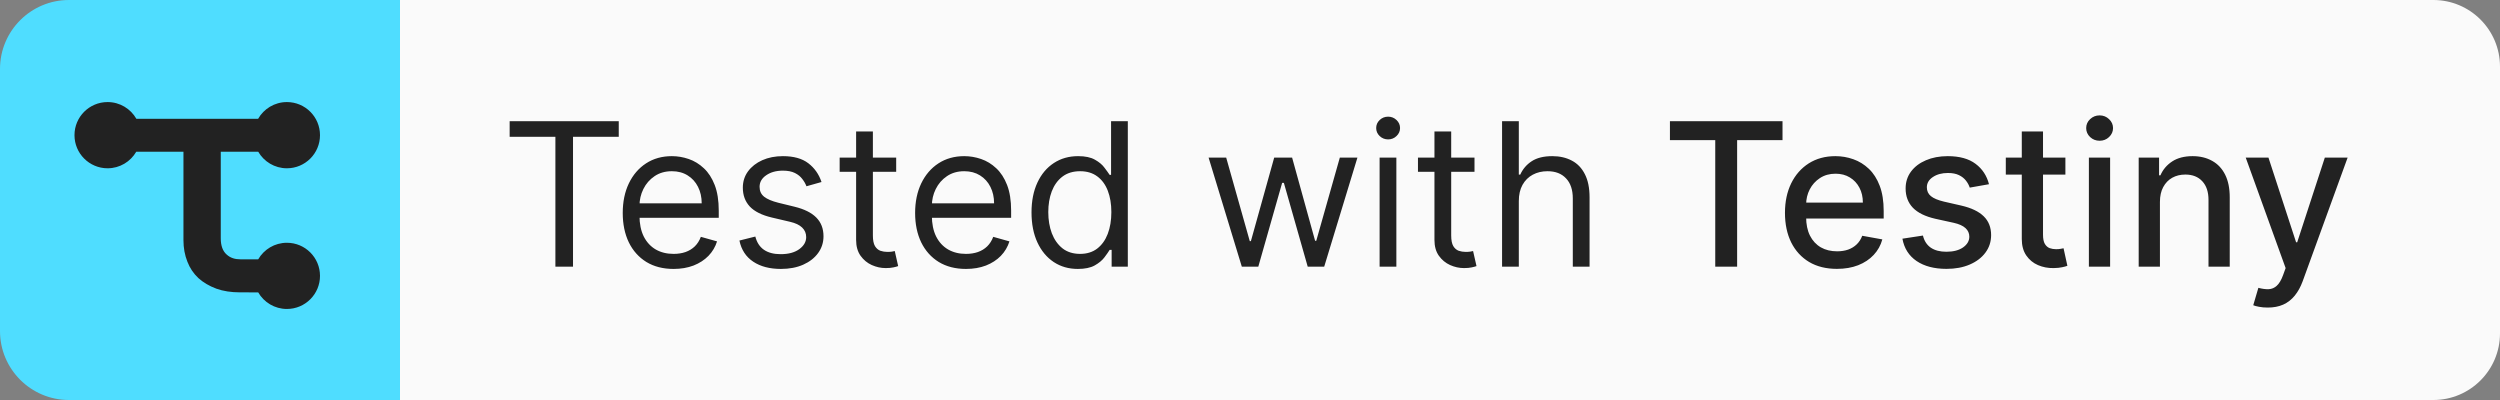
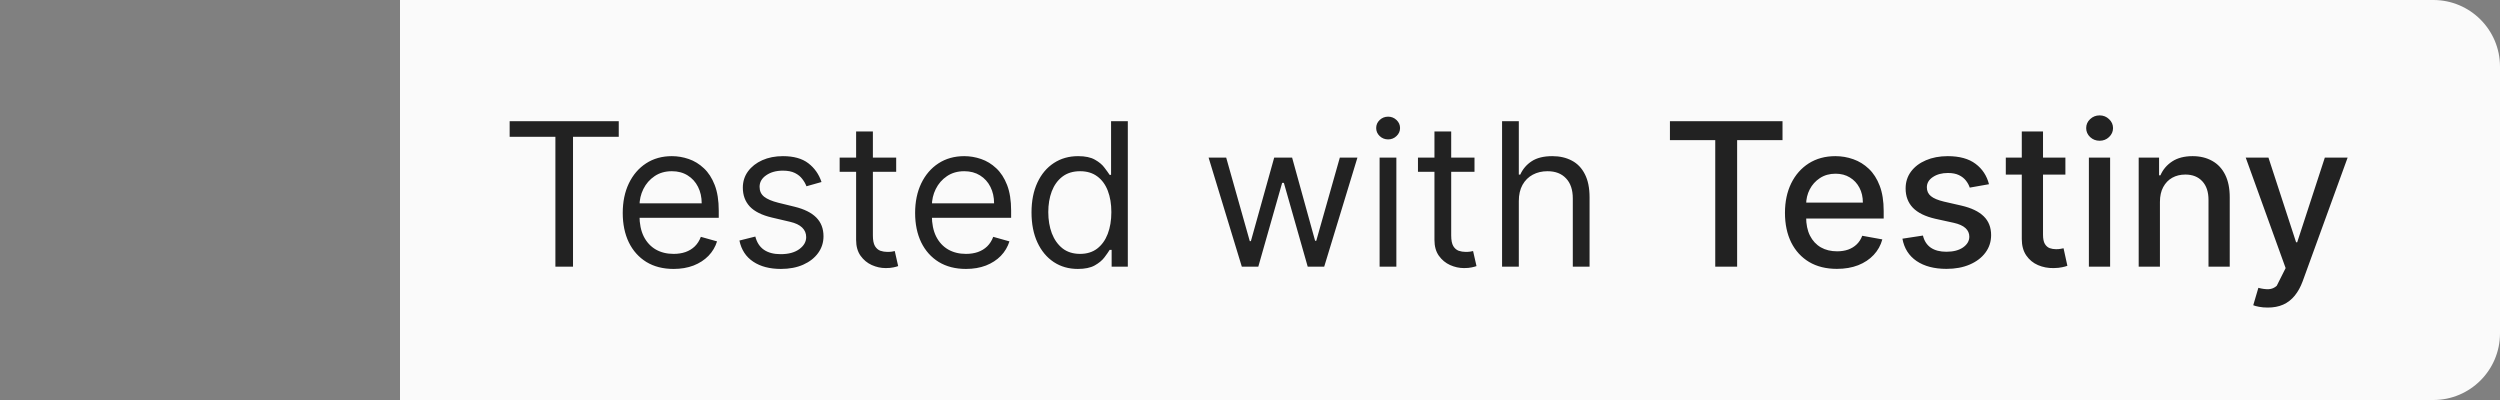
<svg xmlns="http://www.w3.org/2000/svg" width="150" height="24" viewBox="0 0 150 24" fill="none">
  <rect x="0" y="0" width="150" height="24" fill="#808080" stroke="none" />
  <g clip-path="url(#clip0_12740_5861)">
    <path d="M24 0H146C148.209 0 150 1.791 150 4V20C150 22.209 148.209 24 146 24H24V0Z" fill="#FAFAFA" />
-     <path d="M1 4C1 2.343 2.343 1 4 1H24V23H4C2.343 23 1 21.657 1 20V4Z" fill="#222222" />
-     <path fill-rule="evenodd" clip-rule="evenodd" d="M4.138 0C1.853 0 0 1.853 0 4.138V19.862C0 22.147 1.853 24 4.138 24H24V0H4.138ZM6.455 10.097C7.19 10.097 7.832 9.697 8.176 9.103H11.007V14.404C11.007 14.875 11.085 15.307 11.243 15.7C11.39 16.083 11.611 16.412 11.905 16.687C12.2 16.952 12.559 17.163 12.981 17.32C13.393 17.468 13.865 17.541 14.395 17.541L15.492 17.543C15.836 18.138 16.478 18.538 17.214 18.538C18.311 18.538 19.2 17.649 19.2 16.552C19.2 15.455 18.311 14.566 17.214 14.566C16.479 14.566 15.837 14.965 15.493 15.559H14.425C14.1 15.559 13.825 15.479 13.6 15.273C13.364 15.066 13.246 14.742 13.246 14.3V9.103H15.493C15.837 9.697 16.479 10.097 17.214 10.097C18.311 10.097 19.2 9.207 19.2 8.11C19.2 7.013 18.311 6.124 17.214 6.124C16.474 6.124 15.829 6.529 15.487 7.128H8.182C7.84 6.529 7.195 6.124 6.455 6.124C5.358 6.124 4.469 7.013 4.469 8.11C4.469 9.207 5.358 10.097 6.455 10.097Z" fill="#4FDDFF" />
-     <path d="M30.579 8.21V7.273H37.125V8.21H34.381V16H33.324V8.21H30.579ZM40.415 16.136C39.784 16.136 39.24 15.997 38.783 15.719C38.328 15.438 37.977 15.046 37.73 14.543C37.486 14.037 37.364 13.449 37.364 12.778C37.364 12.108 37.486 11.517 37.73 11.006C37.977 10.492 38.321 10.091 38.761 9.804C39.205 9.514 39.722 9.369 40.312 9.369C40.653 9.369 40.99 9.426 41.322 9.54C41.655 9.653 41.957 9.838 42.23 10.094C42.503 10.347 42.72 10.682 42.882 11.099C43.044 11.517 43.125 12.031 43.125 12.642V13.068H38.08V12.199H42.102C42.102 11.829 42.028 11.5 41.881 11.21C41.736 10.921 41.528 10.692 41.258 10.524C40.992 10.357 40.676 10.273 40.312 10.273C39.912 10.273 39.565 10.372 39.273 10.571C38.983 10.767 38.76 11.023 38.604 11.338C38.447 11.653 38.369 11.992 38.369 12.352V12.932C38.369 13.426 38.455 13.845 38.625 14.189C38.798 14.53 39.038 14.79 39.345 14.969C39.652 15.145 40.008 15.233 40.415 15.233C40.679 15.233 40.918 15.196 41.131 15.122C41.347 15.046 41.533 14.932 41.689 14.781C41.845 14.628 41.966 14.438 42.051 14.21L43.023 14.483C42.92 14.812 42.749 15.102 42.507 15.352C42.266 15.599 41.967 15.793 41.612 15.932C41.257 16.068 40.858 16.136 40.415 16.136ZM49.291 10.921L48.388 11.176C48.331 11.026 48.247 10.879 48.136 10.737C48.028 10.592 47.881 10.473 47.693 10.379C47.506 10.286 47.266 10.239 46.973 10.239C46.572 10.239 46.239 10.331 45.972 10.516C45.707 10.697 45.575 10.929 45.575 11.21C45.575 11.46 45.666 11.658 45.848 11.803C46.03 11.947 46.314 12.068 46.7 12.165L47.672 12.403C48.257 12.546 48.693 12.763 48.98 13.055C49.267 13.345 49.41 13.719 49.41 14.176C49.41 14.551 49.303 14.886 49.087 15.182C48.874 15.477 48.575 15.71 48.192 15.881C47.808 16.051 47.362 16.136 46.854 16.136C46.186 16.136 45.633 15.992 45.196 15.702C44.758 15.412 44.481 14.989 44.365 14.432L45.32 14.193C45.41 14.546 45.582 14.81 45.835 14.986C46.091 15.162 46.425 15.25 46.837 15.25C47.305 15.25 47.678 15.151 47.953 14.952C48.231 14.75 48.371 14.508 48.371 14.227C48.371 14 48.291 13.81 48.132 13.656C47.973 13.5 47.729 13.383 47.399 13.307L46.308 13.051C45.709 12.909 45.269 12.689 44.987 12.391C44.709 12.089 44.57 11.713 44.57 11.261C44.57 10.892 44.673 10.565 44.881 10.281C45.091 9.997 45.376 9.774 45.737 9.612C46.101 9.45 46.513 9.369 46.973 9.369C47.621 9.369 48.129 9.511 48.499 9.795C48.871 10.079 49.135 10.454 49.291 10.921ZM53.771 9.455V10.307H50.379V9.455H53.771ZM51.367 7.886H52.373V14.125C52.373 14.409 52.414 14.622 52.497 14.764C52.582 14.903 52.69 14.997 52.821 15.046C52.954 15.091 53.095 15.114 53.242 15.114C53.353 15.114 53.444 15.108 53.515 15.097C53.586 15.082 53.643 15.071 53.686 15.062L53.89 15.966C53.822 15.992 53.727 16.017 53.605 16.043C53.483 16.071 53.328 16.085 53.14 16.085C52.856 16.085 52.578 16.024 52.305 15.902C52.035 15.78 51.811 15.594 51.632 15.344C51.456 15.094 51.367 14.778 51.367 14.398V7.886ZM57.958 16.136C57.327 16.136 56.783 15.997 56.326 15.719C55.871 15.438 55.52 15.046 55.273 14.543C55.029 14.037 54.907 13.449 54.907 12.778C54.907 12.108 55.029 11.517 55.273 11.006C55.52 10.492 55.864 10.091 56.304 9.804C56.748 9.514 57.265 9.369 57.855 9.369C58.196 9.369 58.533 9.426 58.865 9.54C59.198 9.653 59.5 9.838 59.773 10.094C60.046 10.347 60.263 10.682 60.425 11.099C60.587 11.517 60.668 12.031 60.668 12.642V13.068H55.623V12.199H59.645C59.645 11.829 59.571 11.5 59.424 11.21C59.279 10.921 59.071 10.692 58.801 10.524C58.534 10.357 58.219 10.273 57.855 10.273C57.455 10.273 57.108 10.372 56.816 10.571C56.526 10.767 56.303 11.023 56.147 11.338C55.99 11.653 55.912 11.992 55.912 12.352V12.932C55.912 13.426 55.998 13.845 56.168 14.189C56.341 14.53 56.581 14.79 56.888 14.969C57.195 15.145 57.551 15.233 57.958 15.233C58.222 15.233 58.461 15.196 58.674 15.122C58.89 15.046 59.076 14.932 59.232 14.781C59.388 14.628 59.509 14.438 59.594 14.21L60.566 14.483C60.463 14.812 60.291 15.102 60.05 15.352C59.809 15.599 59.51 15.793 59.155 15.932C58.8 16.068 58.401 16.136 57.958 16.136ZM64.669 16.136C64.124 16.136 63.642 15.999 63.225 15.723C62.807 15.445 62.48 15.053 62.245 14.547C62.009 14.038 61.891 13.438 61.891 12.744C61.891 12.057 62.009 11.46 62.245 10.954C62.48 10.449 62.809 10.058 63.229 9.783C63.65 9.507 64.135 9.369 64.686 9.369C65.113 9.369 65.449 9.44 65.696 9.582C65.946 9.722 66.137 9.881 66.267 10.06C66.401 10.236 66.505 10.381 66.579 10.494H66.664V7.273H67.669V16H66.698V14.994H66.579C66.505 15.114 66.4 15.264 66.263 15.446C66.127 15.625 65.932 15.786 65.679 15.928C65.427 16.067 65.09 16.136 64.669 16.136ZM64.806 15.233C65.209 15.233 65.55 15.128 65.829 14.918C66.107 14.704 66.319 14.411 66.463 14.036C66.608 13.658 66.681 13.222 66.681 12.727C66.681 12.239 66.61 11.811 66.468 11.445C66.326 11.075 66.115 10.788 65.837 10.584C65.559 10.376 65.215 10.273 64.806 10.273C64.38 10.273 64.025 10.382 63.74 10.601C63.459 10.817 63.248 11.111 63.105 11.483C62.966 11.852 62.897 12.267 62.897 12.727C62.897 13.193 62.968 13.617 63.11 13.997C63.255 14.375 63.468 14.676 63.749 14.901C64.033 15.122 64.385 15.233 64.806 15.233ZM74.509 16L72.515 9.455H73.571L74.986 14.466H75.054L76.452 9.455H77.526L78.907 14.449H78.975L80.39 9.455H81.446L79.452 16H78.463L77.032 10.972H76.929L75.498 16H74.509ZM82.776 16V9.455H83.782V16H82.776ZM83.287 8.364C83.091 8.364 82.922 8.297 82.78 8.163C82.641 8.03 82.571 7.869 82.571 7.682C82.571 7.494 82.641 7.334 82.78 7.2C82.922 7.067 83.091 7 83.287 7C83.483 7 83.651 7.067 83.79 7.2C83.932 7.334 84.003 7.494 84.003 7.682C84.003 7.869 83.932 8.03 83.79 8.163C83.651 8.297 83.483 8.364 83.287 8.364ZM88.47 9.455V10.307H85.078V9.455H88.47ZM86.067 7.886H87.072V14.125C87.072 14.409 87.114 14.622 87.196 14.764C87.281 14.903 87.389 14.997 87.52 15.046C87.653 15.091 87.794 15.114 87.942 15.114C88.053 15.114 88.144 15.108 88.215 15.097C88.285 15.082 88.342 15.071 88.385 15.062L88.59 15.966C88.521 15.992 88.426 16.017 88.304 16.043C88.182 16.071 88.027 16.085 87.84 16.085C87.555 16.085 87.277 16.024 87.004 15.902C86.734 15.78 86.51 15.594 86.331 15.344C86.155 15.094 86.067 14.778 86.067 14.398V7.886ZM91.129 12.062V16H90.124V7.273H91.129V10.477H91.215C91.368 10.139 91.598 9.871 91.905 9.672C92.215 9.47 92.626 9.369 93.141 9.369C93.587 9.369 93.977 9.459 94.312 9.638C94.648 9.814 94.908 10.085 95.092 10.452C95.28 10.815 95.374 11.278 95.374 11.841V16H94.368V11.909C94.368 11.389 94.233 10.987 93.963 10.703C93.696 10.416 93.325 10.273 92.851 10.273C92.521 10.273 92.226 10.342 91.965 10.482C91.706 10.621 91.501 10.824 91.351 11.091C91.203 11.358 91.129 11.682 91.129 12.062ZM100.196 8.406V7.273H106.951V8.406H104.228V16H102.915V8.406H100.196ZM110.213 16.132C109.568 16.132 109.012 15.994 108.547 15.719C108.083 15.44 107.725 15.05 107.473 14.547C107.223 14.041 107.098 13.449 107.098 12.77C107.098 12.099 107.223 11.508 107.473 10.997C107.725 10.486 108.078 10.087 108.529 9.8C108.984 9.513 109.515 9.369 110.123 9.369C110.493 9.369 110.85 9.43 111.197 9.553C111.544 9.675 111.855 9.866 112.13 10.128C112.406 10.389 112.623 10.729 112.782 11.146C112.941 11.561 113.021 12.065 113.021 12.659V13.111H107.818V12.156H111.772C111.772 11.821 111.704 11.524 111.568 11.266C111.431 11.004 111.24 10.798 110.993 10.648C110.748 10.497 110.461 10.422 110.132 10.422C109.774 10.422 109.461 10.51 109.194 10.686C108.93 10.859 108.725 11.087 108.581 11.368C108.439 11.646 108.368 11.949 108.368 12.276V13.021C108.368 13.459 108.444 13.831 108.598 14.138C108.754 14.445 108.971 14.679 109.25 14.841C109.528 15 109.853 15.079 110.225 15.079C110.467 15.079 110.687 15.046 110.886 14.977C111.085 14.906 111.257 14.801 111.402 14.662C111.547 14.523 111.657 14.351 111.734 14.146L112.94 14.364C112.843 14.719 112.67 15.03 112.42 15.297C112.173 15.561 111.862 15.767 111.487 15.915C111.115 16.06 110.69 16.132 110.213 16.132ZM119.339 11.053L118.185 11.257C118.136 11.109 118.06 10.969 117.955 10.835C117.852 10.702 117.713 10.592 117.537 10.507C117.361 10.422 117.141 10.379 116.876 10.379C116.516 10.379 116.214 10.46 115.973 10.622C115.732 10.781 115.611 10.987 115.611 11.24C115.611 11.459 115.692 11.635 115.854 11.768C116.016 11.902 116.277 12.011 116.638 12.097L117.678 12.335C118.28 12.474 118.729 12.689 119.024 12.979C119.32 13.268 119.467 13.645 119.467 14.108C119.467 14.5 119.354 14.849 119.126 15.156C118.902 15.46 118.588 15.699 118.185 15.872C117.784 16.046 117.32 16.132 116.791 16.132C116.058 16.132 115.46 15.976 114.997 15.663C114.534 15.348 114.25 14.901 114.145 14.321L115.376 14.133C115.453 14.454 115.611 14.697 115.849 14.862C116.088 15.024 116.399 15.105 116.783 15.105C117.2 15.105 117.534 15.018 117.784 14.845C118.034 14.669 118.159 14.454 118.159 14.202C118.159 13.997 118.082 13.825 117.929 13.686C117.778 13.547 117.547 13.442 117.234 13.371L116.126 13.128C115.516 12.989 115.064 12.767 114.771 12.463C114.482 12.159 114.337 11.774 114.337 11.308C114.337 10.922 114.445 10.584 114.661 10.294C114.876 10.004 115.175 9.778 115.555 9.616C115.936 9.452 116.372 9.369 116.864 9.369C117.571 9.369 118.128 9.523 118.534 9.83C118.94 10.133 119.209 10.541 119.339 11.053ZM123.924 9.455V10.477H120.348V9.455H123.924ZM121.307 7.886H122.581V14.078C122.581 14.325 122.618 14.511 122.692 14.636C122.766 14.758 122.861 14.842 122.978 14.888C123.097 14.93 123.226 14.952 123.365 14.952C123.468 14.952 123.557 14.945 123.634 14.93C123.711 14.916 123.77 14.905 123.813 14.896L124.043 15.949C123.969 15.977 123.864 16.006 123.728 16.034C123.591 16.065 123.421 16.082 123.216 16.085C122.881 16.091 122.569 16.031 122.279 15.906C121.989 15.781 121.755 15.588 121.576 15.327C121.397 15.065 121.307 14.737 121.307 14.342V7.886ZM125.333 16V9.455H126.607V16H125.333ZM125.977 8.445C125.755 8.445 125.565 8.371 125.406 8.223C125.249 8.072 125.171 7.893 125.171 7.686C125.171 7.476 125.249 7.297 125.406 7.149C125.565 6.999 125.755 6.923 125.977 6.923C126.198 6.923 126.387 6.999 126.543 7.149C126.702 7.297 126.782 7.476 126.782 7.686C126.782 7.893 126.702 8.072 126.543 8.223C126.387 8.371 126.198 8.445 125.977 8.445ZM129.596 12.114V16H128.321V9.455H129.544V10.52H129.625C129.776 10.173 130.012 9.895 130.333 9.685C130.657 9.474 131.064 9.369 131.556 9.369C132.002 9.369 132.392 9.463 132.728 9.651C133.063 9.835 133.323 10.111 133.507 10.477C133.692 10.844 133.784 11.297 133.784 11.837V16H132.51V11.99C132.51 11.516 132.387 11.145 132.14 10.878C131.892 10.608 131.553 10.473 131.121 10.473C130.826 10.473 130.563 10.537 130.333 10.665C130.105 10.793 129.925 10.98 129.792 11.227C129.661 11.472 129.596 11.767 129.596 12.114ZM136.064 18.454C135.874 18.454 135.701 18.439 135.544 18.408C135.388 18.379 135.272 18.348 135.195 18.314L135.502 17.27C135.735 17.332 135.942 17.359 136.124 17.351C136.306 17.342 136.466 17.274 136.605 17.146C136.748 17.018 136.873 16.81 136.98 16.52L137.138 16.085L134.743 9.455H136.107L137.765 14.534H137.833L139.49 9.455H140.858L138.161 16.874C138.036 17.215 137.877 17.503 137.684 17.739C137.49 17.977 137.26 18.156 136.993 18.276C136.726 18.395 136.417 18.454 136.064 18.454Z" fill="#222222" />
+     <path d="M30.579 8.21V7.273H37.125V8.21H34.381V16H33.324V8.21H30.579ZM40.415 16.136C39.784 16.136 39.24 15.997 38.783 15.719C38.328 15.438 37.977 15.046 37.73 14.543C37.486 14.037 37.364 13.449 37.364 12.778C37.364 12.108 37.486 11.517 37.73 11.006C37.977 10.492 38.321 10.091 38.761 9.804C39.205 9.514 39.722 9.369 40.312 9.369C40.653 9.369 40.99 9.426 41.322 9.54C41.655 9.653 41.957 9.838 42.23 10.094C42.503 10.347 42.72 10.682 42.882 11.099C43.044 11.517 43.125 12.031 43.125 12.642V13.068H38.08V12.199H42.102C42.102 11.829 42.028 11.5 41.881 11.21C41.736 10.921 41.528 10.692 41.258 10.524C40.992 10.357 40.676 10.273 40.312 10.273C39.912 10.273 39.565 10.372 39.273 10.571C38.983 10.767 38.76 11.023 38.604 11.338C38.447 11.653 38.369 11.992 38.369 12.352V12.932C38.369 13.426 38.455 13.845 38.625 14.189C38.798 14.53 39.038 14.79 39.345 14.969C39.652 15.145 40.008 15.233 40.415 15.233C40.679 15.233 40.918 15.196 41.131 15.122C41.347 15.046 41.533 14.932 41.689 14.781C41.845 14.628 41.966 14.438 42.051 14.21L43.023 14.483C42.92 14.812 42.749 15.102 42.507 15.352C42.266 15.599 41.967 15.793 41.612 15.932C41.257 16.068 40.858 16.136 40.415 16.136ZM49.291 10.921L48.388 11.176C48.331 11.026 48.247 10.879 48.136 10.737C48.028 10.592 47.881 10.473 47.693 10.379C47.506 10.286 47.266 10.239 46.973 10.239C46.572 10.239 46.239 10.331 45.972 10.516C45.707 10.697 45.575 10.929 45.575 11.21C45.575 11.46 45.666 11.658 45.848 11.803C46.03 11.947 46.314 12.068 46.7 12.165L47.672 12.403C48.257 12.546 48.693 12.763 48.98 13.055C49.267 13.345 49.41 13.719 49.41 14.176C49.41 14.551 49.303 14.886 49.087 15.182C48.874 15.477 48.575 15.71 48.192 15.881C47.808 16.051 47.362 16.136 46.854 16.136C46.186 16.136 45.633 15.992 45.196 15.702C44.758 15.412 44.481 14.989 44.365 14.432L45.32 14.193C45.41 14.546 45.582 14.81 45.835 14.986C46.091 15.162 46.425 15.25 46.837 15.25C47.305 15.25 47.678 15.151 47.953 14.952C48.231 14.75 48.371 14.508 48.371 14.227C48.371 14 48.291 13.81 48.132 13.656C47.973 13.5 47.729 13.383 47.399 13.307L46.308 13.051C45.709 12.909 45.269 12.689 44.987 12.391C44.709 12.089 44.57 11.713 44.57 11.261C44.57 10.892 44.673 10.565 44.881 10.281C45.091 9.997 45.376 9.774 45.737 9.612C46.101 9.45 46.513 9.369 46.973 9.369C47.621 9.369 48.129 9.511 48.499 9.795C48.871 10.079 49.135 10.454 49.291 10.921ZM53.771 9.455V10.307H50.379V9.455H53.771ZM51.367 7.886H52.373V14.125C52.373 14.409 52.414 14.622 52.497 14.764C52.582 14.903 52.69 14.997 52.821 15.046C52.954 15.091 53.095 15.114 53.242 15.114C53.353 15.114 53.444 15.108 53.515 15.097C53.586 15.082 53.643 15.071 53.686 15.062L53.89 15.966C53.822 15.992 53.727 16.017 53.605 16.043C53.483 16.071 53.328 16.085 53.14 16.085C52.856 16.085 52.578 16.024 52.305 15.902C52.035 15.78 51.811 15.594 51.632 15.344C51.456 15.094 51.367 14.778 51.367 14.398V7.886ZM57.958 16.136C57.327 16.136 56.783 15.997 56.326 15.719C55.871 15.438 55.52 15.046 55.273 14.543C55.029 14.037 54.907 13.449 54.907 12.778C54.907 12.108 55.029 11.517 55.273 11.006C55.52 10.492 55.864 10.091 56.304 9.804C56.748 9.514 57.265 9.369 57.855 9.369C58.196 9.369 58.533 9.426 58.865 9.54C59.198 9.653 59.5 9.838 59.773 10.094C60.046 10.347 60.263 10.682 60.425 11.099C60.587 11.517 60.668 12.031 60.668 12.642V13.068H55.623V12.199H59.645C59.645 11.829 59.571 11.5 59.424 11.21C59.279 10.921 59.071 10.692 58.801 10.524C58.534 10.357 58.219 10.273 57.855 10.273C57.455 10.273 57.108 10.372 56.816 10.571C56.526 10.767 56.303 11.023 56.147 11.338C55.99 11.653 55.912 11.992 55.912 12.352V12.932C55.912 13.426 55.998 13.845 56.168 14.189C56.341 14.53 56.581 14.79 56.888 14.969C57.195 15.145 57.551 15.233 57.958 15.233C58.222 15.233 58.461 15.196 58.674 15.122C58.89 15.046 59.076 14.932 59.232 14.781C59.388 14.628 59.509 14.438 59.594 14.21L60.566 14.483C60.463 14.812 60.291 15.102 60.05 15.352C59.809 15.599 59.51 15.793 59.155 15.932C58.8 16.068 58.401 16.136 57.958 16.136ZM64.669 16.136C64.124 16.136 63.642 15.999 63.225 15.723C62.807 15.445 62.48 15.053 62.245 14.547C62.009 14.038 61.891 13.438 61.891 12.744C61.891 12.057 62.009 11.46 62.245 10.954C62.48 10.449 62.809 10.058 63.229 9.783C63.65 9.507 64.135 9.369 64.686 9.369C65.113 9.369 65.449 9.44 65.696 9.582C65.946 9.722 66.137 9.881 66.267 10.06C66.401 10.236 66.505 10.381 66.579 10.494H66.664V7.273H67.669V16H66.698V14.994H66.579C66.505 15.114 66.4 15.264 66.263 15.446C66.127 15.625 65.932 15.786 65.679 15.928C65.427 16.067 65.09 16.136 64.669 16.136ZM64.806 15.233C65.209 15.233 65.55 15.128 65.829 14.918C66.107 14.704 66.319 14.411 66.463 14.036C66.608 13.658 66.681 13.222 66.681 12.727C66.681 12.239 66.61 11.811 66.468 11.445C66.326 11.075 66.115 10.788 65.837 10.584C65.559 10.376 65.215 10.273 64.806 10.273C64.38 10.273 64.025 10.382 63.74 10.601C63.459 10.817 63.248 11.111 63.105 11.483C62.966 11.852 62.897 12.267 62.897 12.727C62.897 13.193 62.968 13.617 63.11 13.997C63.255 14.375 63.468 14.676 63.749 14.901C64.033 15.122 64.385 15.233 64.806 15.233ZM74.509 16L72.515 9.455H73.571L74.986 14.466H75.054L76.452 9.455H77.526L78.907 14.449H78.975L80.39 9.455H81.446L79.452 16H78.463L77.032 10.972H76.929L75.498 16H74.509ZM82.776 16V9.455H83.782V16H82.776ZM83.287 8.364C83.091 8.364 82.922 8.297 82.78 8.163C82.641 8.03 82.571 7.869 82.571 7.682C82.571 7.494 82.641 7.334 82.78 7.2C82.922 7.067 83.091 7 83.287 7C83.483 7 83.651 7.067 83.79 7.2C83.932 7.334 84.003 7.494 84.003 7.682C84.003 7.869 83.932 8.03 83.79 8.163C83.651 8.297 83.483 8.364 83.287 8.364ZM88.47 9.455V10.307H85.078V9.455H88.47ZM86.067 7.886H87.072V14.125C87.072 14.409 87.114 14.622 87.196 14.764C87.281 14.903 87.389 14.997 87.52 15.046C87.653 15.091 87.794 15.114 87.942 15.114C88.053 15.114 88.144 15.108 88.215 15.097C88.285 15.082 88.342 15.071 88.385 15.062L88.59 15.966C88.521 15.992 88.426 16.017 88.304 16.043C88.182 16.071 88.027 16.085 87.84 16.085C87.555 16.085 87.277 16.024 87.004 15.902C86.734 15.78 86.51 15.594 86.331 15.344C86.155 15.094 86.067 14.778 86.067 14.398V7.886ZM91.129 12.062V16H90.124V7.273H91.129V10.477H91.215C91.368 10.139 91.598 9.871 91.905 9.672C92.215 9.47 92.626 9.369 93.141 9.369C93.587 9.369 93.977 9.459 94.312 9.638C94.648 9.814 94.908 10.085 95.092 10.452C95.28 10.815 95.374 11.278 95.374 11.841V16H94.368V11.909C94.368 11.389 94.233 10.987 93.963 10.703C93.696 10.416 93.325 10.273 92.851 10.273C92.521 10.273 92.226 10.342 91.965 10.482C91.706 10.621 91.501 10.824 91.351 11.091C91.203 11.358 91.129 11.682 91.129 12.062ZM100.196 8.406V7.273H106.951V8.406H104.228V16H102.915V8.406H100.196ZM110.213 16.132C109.568 16.132 109.012 15.994 108.547 15.719C108.083 15.44 107.725 15.05 107.473 14.547C107.223 14.041 107.098 13.449 107.098 12.77C107.098 12.099 107.223 11.508 107.473 10.997C107.725 10.486 108.078 10.087 108.529 9.8C108.984 9.513 109.515 9.369 110.123 9.369C110.493 9.369 110.85 9.43 111.197 9.553C111.544 9.675 111.855 9.866 112.13 10.128C112.406 10.389 112.623 10.729 112.782 11.146C112.941 11.561 113.021 12.065 113.021 12.659V13.111H107.818V12.156H111.772C111.772 11.821 111.704 11.524 111.568 11.266C111.431 11.004 111.24 10.798 110.993 10.648C110.748 10.497 110.461 10.422 110.132 10.422C109.774 10.422 109.461 10.51 109.194 10.686C108.93 10.859 108.725 11.087 108.581 11.368C108.439 11.646 108.368 11.949 108.368 12.276V13.021C108.368 13.459 108.444 13.831 108.598 14.138C108.754 14.445 108.971 14.679 109.25 14.841C109.528 15 109.853 15.079 110.225 15.079C110.467 15.079 110.687 15.046 110.886 14.977C111.085 14.906 111.257 14.801 111.402 14.662C111.547 14.523 111.657 14.351 111.734 14.146L112.94 14.364C112.843 14.719 112.67 15.03 112.42 15.297C112.173 15.561 111.862 15.767 111.487 15.915C111.115 16.06 110.69 16.132 110.213 16.132ZM119.339 11.053L118.185 11.257C118.136 11.109 118.06 10.969 117.955 10.835C117.852 10.702 117.713 10.592 117.537 10.507C117.361 10.422 117.141 10.379 116.876 10.379C116.516 10.379 116.214 10.46 115.973 10.622C115.732 10.781 115.611 10.987 115.611 11.24C115.611 11.459 115.692 11.635 115.854 11.768C116.016 11.902 116.277 12.011 116.638 12.097L117.678 12.335C118.28 12.474 118.729 12.689 119.024 12.979C119.32 13.268 119.467 13.645 119.467 14.108C119.467 14.5 119.354 14.849 119.126 15.156C118.902 15.46 118.588 15.699 118.185 15.872C117.784 16.046 117.32 16.132 116.791 16.132C116.058 16.132 115.46 15.976 114.997 15.663C114.534 15.348 114.25 14.901 114.145 14.321L115.376 14.133C115.453 14.454 115.611 14.697 115.849 14.862C116.088 15.024 116.399 15.105 116.783 15.105C117.2 15.105 117.534 15.018 117.784 14.845C118.034 14.669 118.159 14.454 118.159 14.202C118.159 13.997 118.082 13.825 117.929 13.686C117.778 13.547 117.547 13.442 117.234 13.371L116.126 13.128C115.516 12.989 115.064 12.767 114.771 12.463C114.482 12.159 114.337 11.774 114.337 11.308C114.337 10.922 114.445 10.584 114.661 10.294C114.876 10.004 115.175 9.778 115.555 9.616C115.936 9.452 116.372 9.369 116.864 9.369C117.571 9.369 118.128 9.523 118.534 9.83C118.94 10.133 119.209 10.541 119.339 11.053ZM123.924 9.455V10.477H120.348V9.455H123.924ZM121.307 7.886H122.581V14.078C122.581 14.325 122.618 14.511 122.692 14.636C122.766 14.758 122.861 14.842 122.978 14.888C123.097 14.93 123.226 14.952 123.365 14.952C123.468 14.952 123.557 14.945 123.634 14.93C123.711 14.916 123.77 14.905 123.813 14.896L124.043 15.949C123.969 15.977 123.864 16.006 123.728 16.034C123.591 16.065 123.421 16.082 123.216 16.085C122.881 16.091 122.569 16.031 122.279 15.906C121.989 15.781 121.755 15.588 121.576 15.327C121.397 15.065 121.307 14.737 121.307 14.342V7.886ZM125.333 16V9.455H126.607V16H125.333ZM125.977 8.445C125.755 8.445 125.565 8.371 125.406 8.223C125.249 8.072 125.171 7.893 125.171 7.686C125.171 7.476 125.249 7.297 125.406 7.149C125.565 6.999 125.755 6.923 125.977 6.923C126.198 6.923 126.387 6.999 126.543 7.149C126.702 7.297 126.782 7.476 126.782 7.686C126.782 7.893 126.702 8.072 126.543 8.223C126.387 8.371 126.198 8.445 125.977 8.445ZM129.596 12.114V16H128.321V9.455H129.544V10.52H129.625C129.776 10.173 130.012 9.895 130.333 9.685C130.657 9.474 131.064 9.369 131.556 9.369C132.002 9.369 132.392 9.463 132.728 9.651C133.063 9.835 133.323 10.111 133.507 10.477C133.692 10.844 133.784 11.297 133.784 11.837V16H132.51V11.99C132.51 11.516 132.387 11.145 132.14 10.878C131.892 10.608 131.553 10.473 131.121 10.473C130.826 10.473 130.563 10.537 130.333 10.665C130.105 10.793 129.925 10.98 129.792 11.227C129.661 11.472 129.596 11.767 129.596 12.114ZM136.064 18.454C135.874 18.454 135.701 18.439 135.544 18.408C135.388 18.379 135.272 18.348 135.195 18.314L135.502 17.27C135.735 17.332 135.942 17.359 136.124 17.351C136.306 17.342 136.466 17.274 136.605 17.146L137.138 16.085L134.743 9.455H136.107L137.765 14.534H137.833L139.49 9.455H140.858L138.161 16.874C138.036 17.215 137.877 17.503 137.684 17.739C137.49 17.977 137.26 18.156 136.993 18.276C136.726 18.395 136.417 18.454 136.064 18.454Z" fill="#222222" />
  </g>
  <defs>
    <clipPath id="clip0_12740_5861">
      <rect width="150" height="24" fill="white" />
    </clipPath>
  </defs>
</svg>